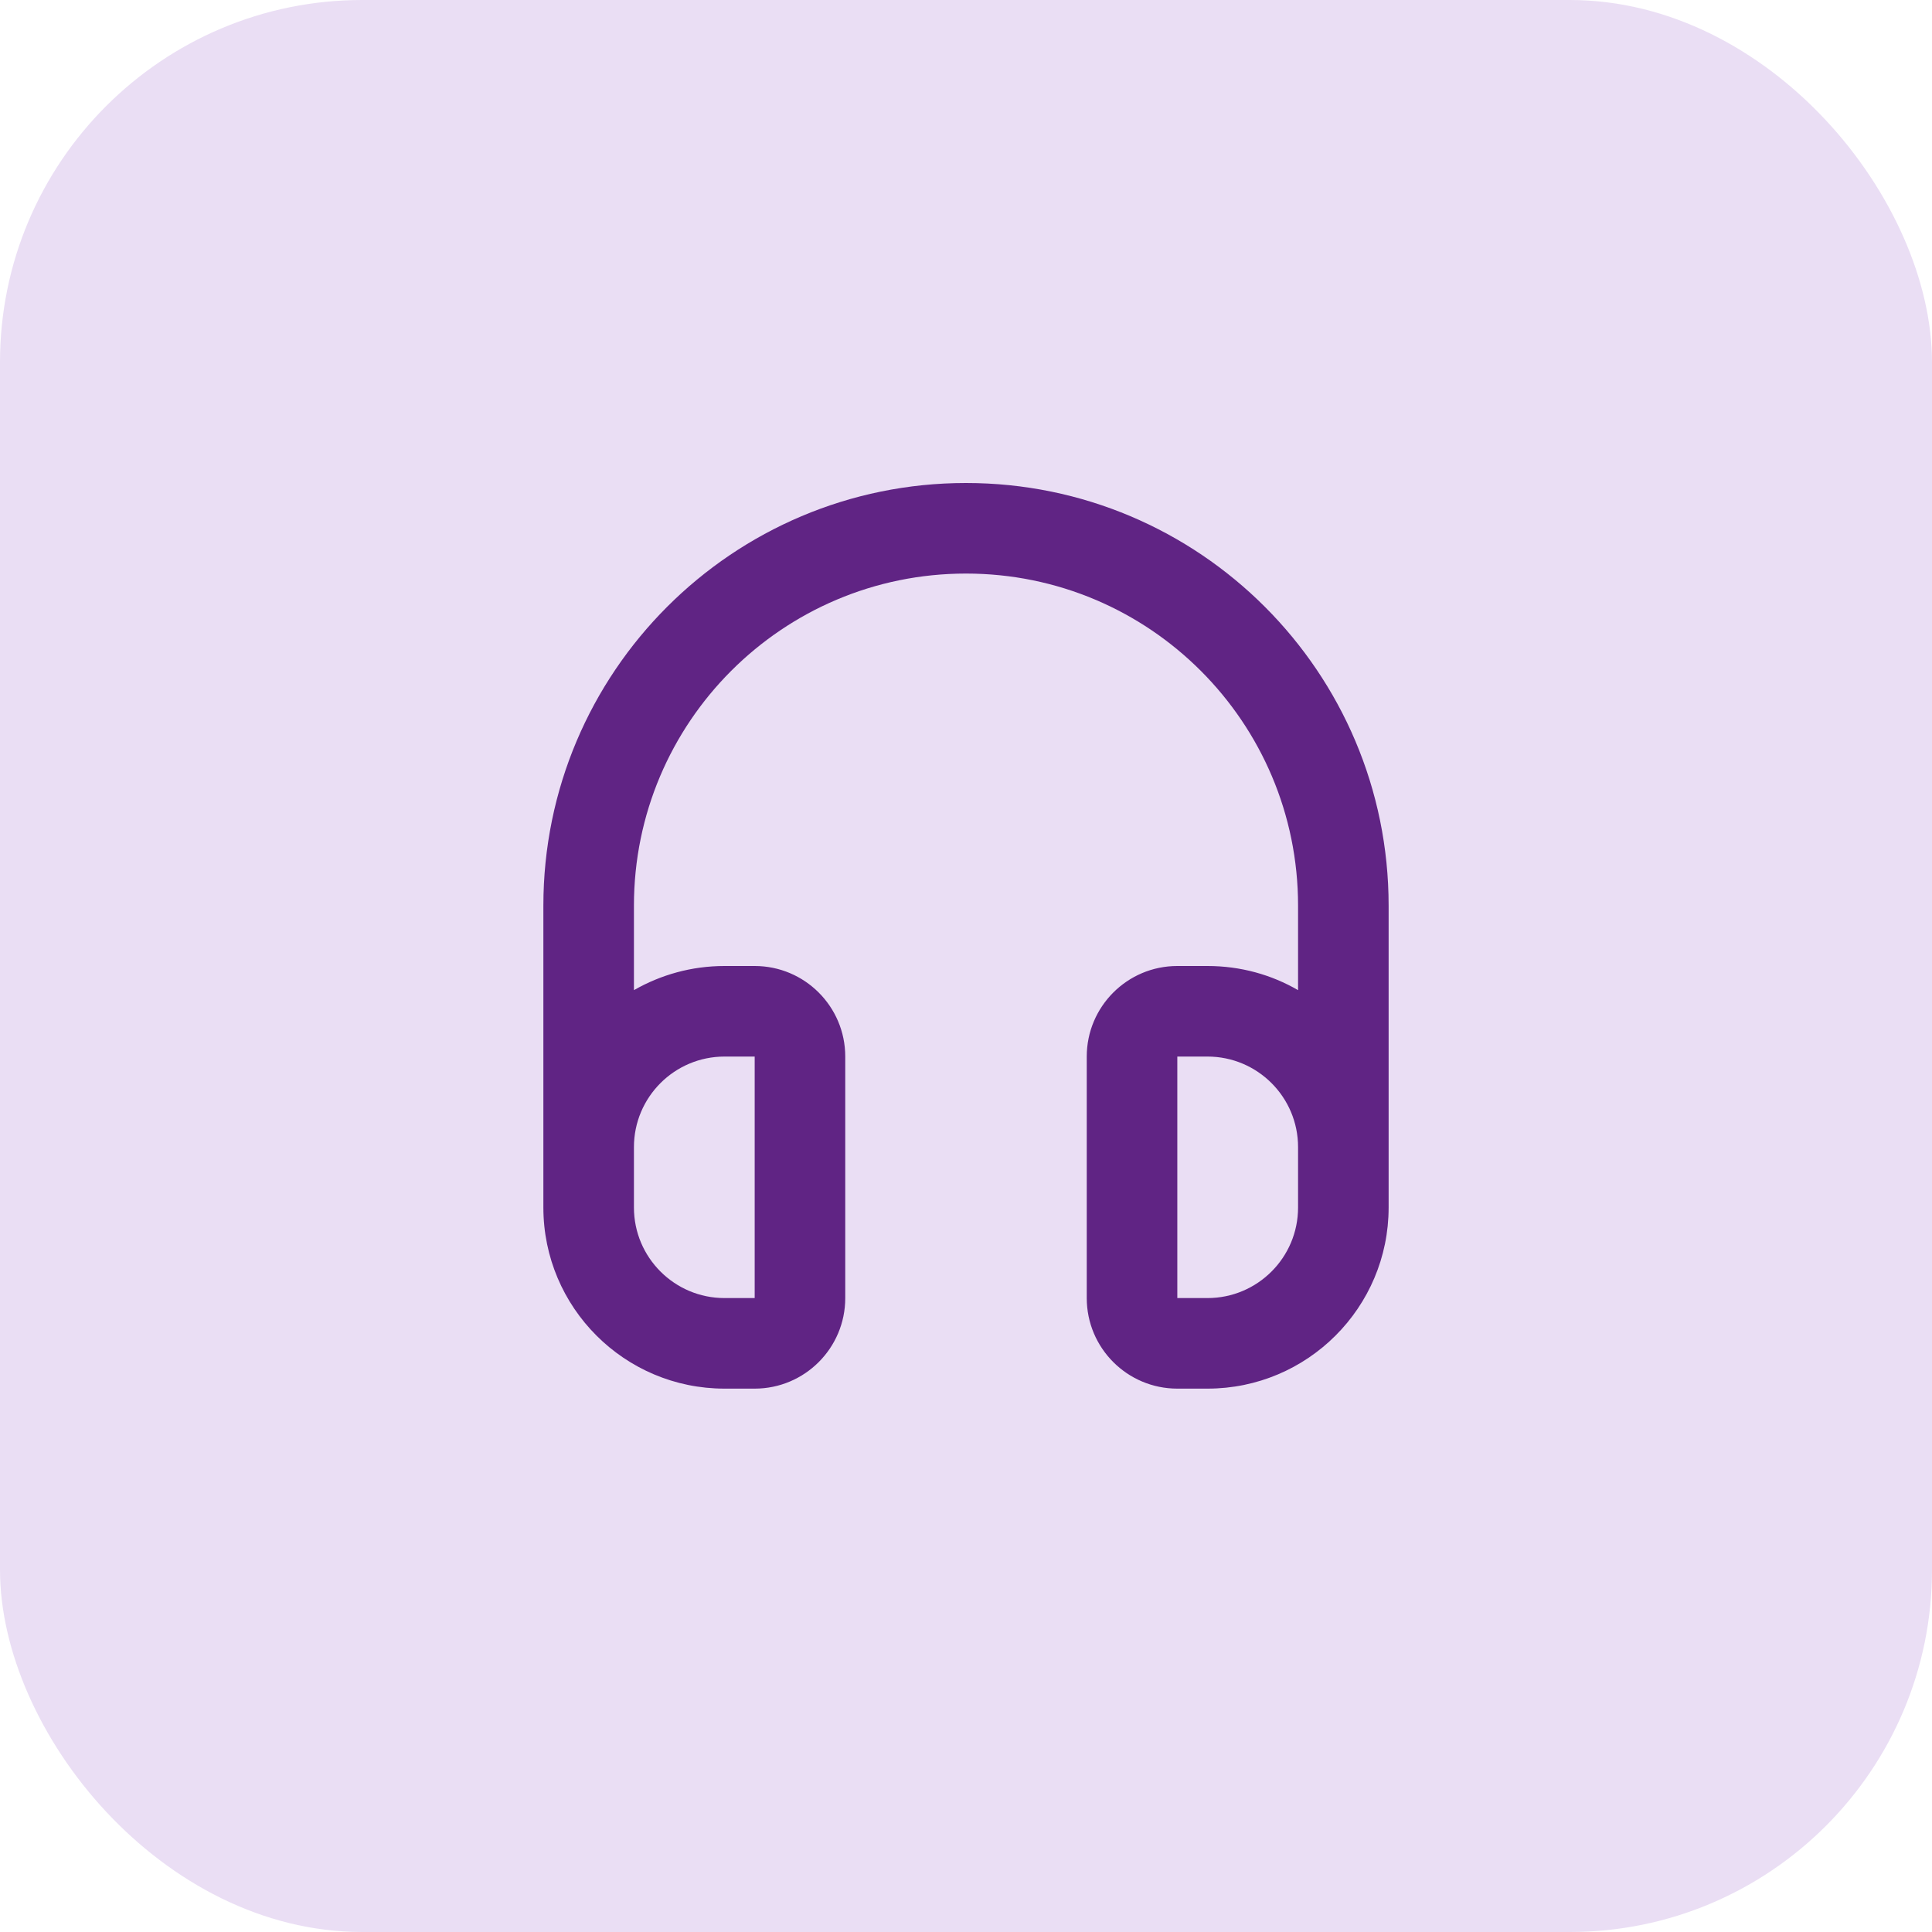
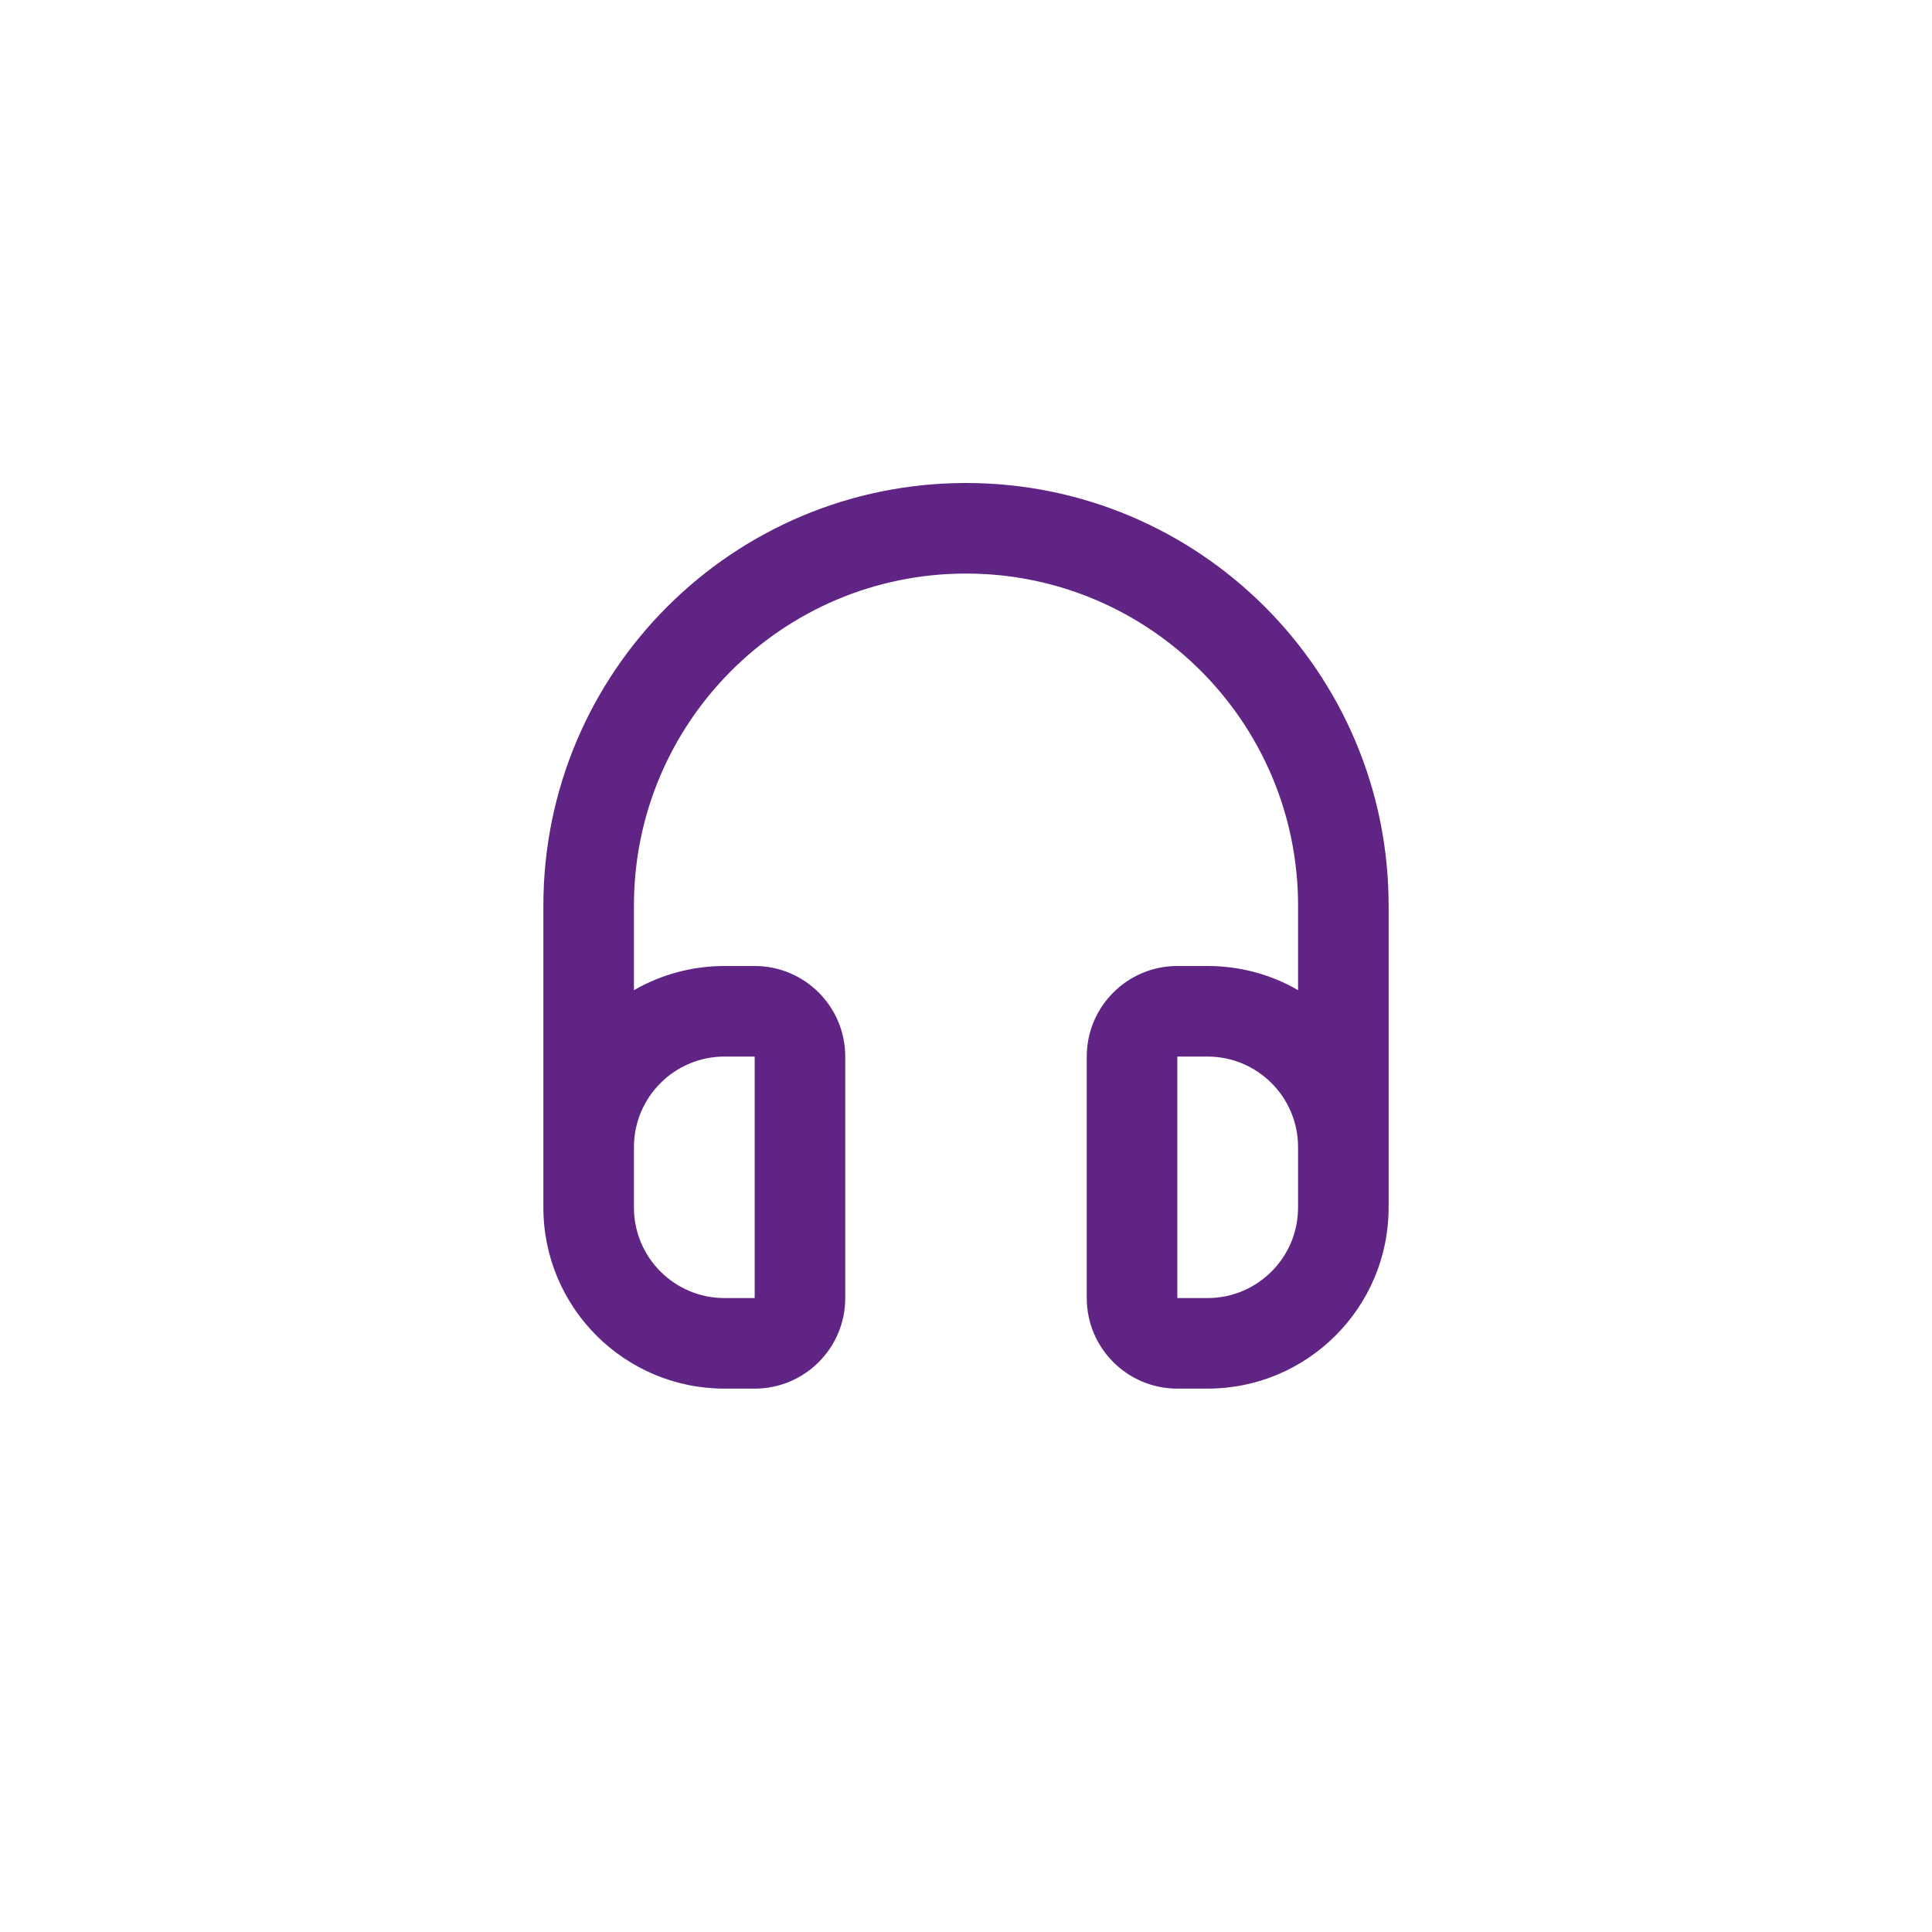
<svg xmlns="http://www.w3.org/2000/svg" width="32" height="32" viewBox="0 0 32 32" fill="none">
-   <rect width="32" height="32" rx="6" fill="#EADEF4" />
-   <path d="M10.5 15C10.5 11.963 12.963 9.5 16 9.5C19.038 9.5 21.5 11.963 21.5 15V16.4C21.059 16.144 20.547 16 20 16H19.5C18.672 16 18 16.672 18 17.5V21.5C18 22.328 18.672 23 19.5 23H20C21.656 23 23 21.656 23 20V15C23 11.134 19.866 8 16 8C12.134 8 9 11.134 9 15V20C9 21.656 10.344 23 12 23H12.5C13.328 23 14 22.328 14 21.5V17.5C14 16.672 13.328 16 12.5 16H12C11.453 16 10.941 16.147 10.5 16.4V15ZM10.5 19C10.5 18.172 11.172 17.5 12 17.5H12.5V21.5H12C11.172 21.5 10.5 20.828 10.5 20V19ZM21.5 19V20C21.5 20.828 20.828 21.5 20 21.5H19.5V17.5H20C20.828 17.5 21.5 18.172 21.5 19Z" fill="#602484" />
+   <path d="M10.5 15C10.5 11.963 12.963 9.5 16 9.5C19.038 9.5 21.5 11.963 21.5 15V16.4C21.059 16.144 20.547 16 20 16H19.5C18.672 16 18 16.672 18 17.5V21.5C18 22.328 18.672 23 19.5 23H20C21.656 23 23 21.656 23 20V15C23 11.134 19.866 8 16 8C12.134 8 9 11.134 9 15V20C9 21.656 10.344 23 12 23H12.5C13.328 23 14 22.328 14 21.5V17.5C14 16.672 13.328 16 12.5 16H12C11.453 16 10.941 16.147 10.5 16.4V15ZM10.5 19C10.5 18.172 11.172 17.5 12 17.5H12.5V21.5H12C11.172 21.5 10.5 20.828 10.5 20V19M21.5 19V20C21.5 20.828 20.828 21.5 20 21.5H19.5V17.5H20C20.828 17.5 21.5 18.172 21.5 19Z" fill="#602484" />
</svg>